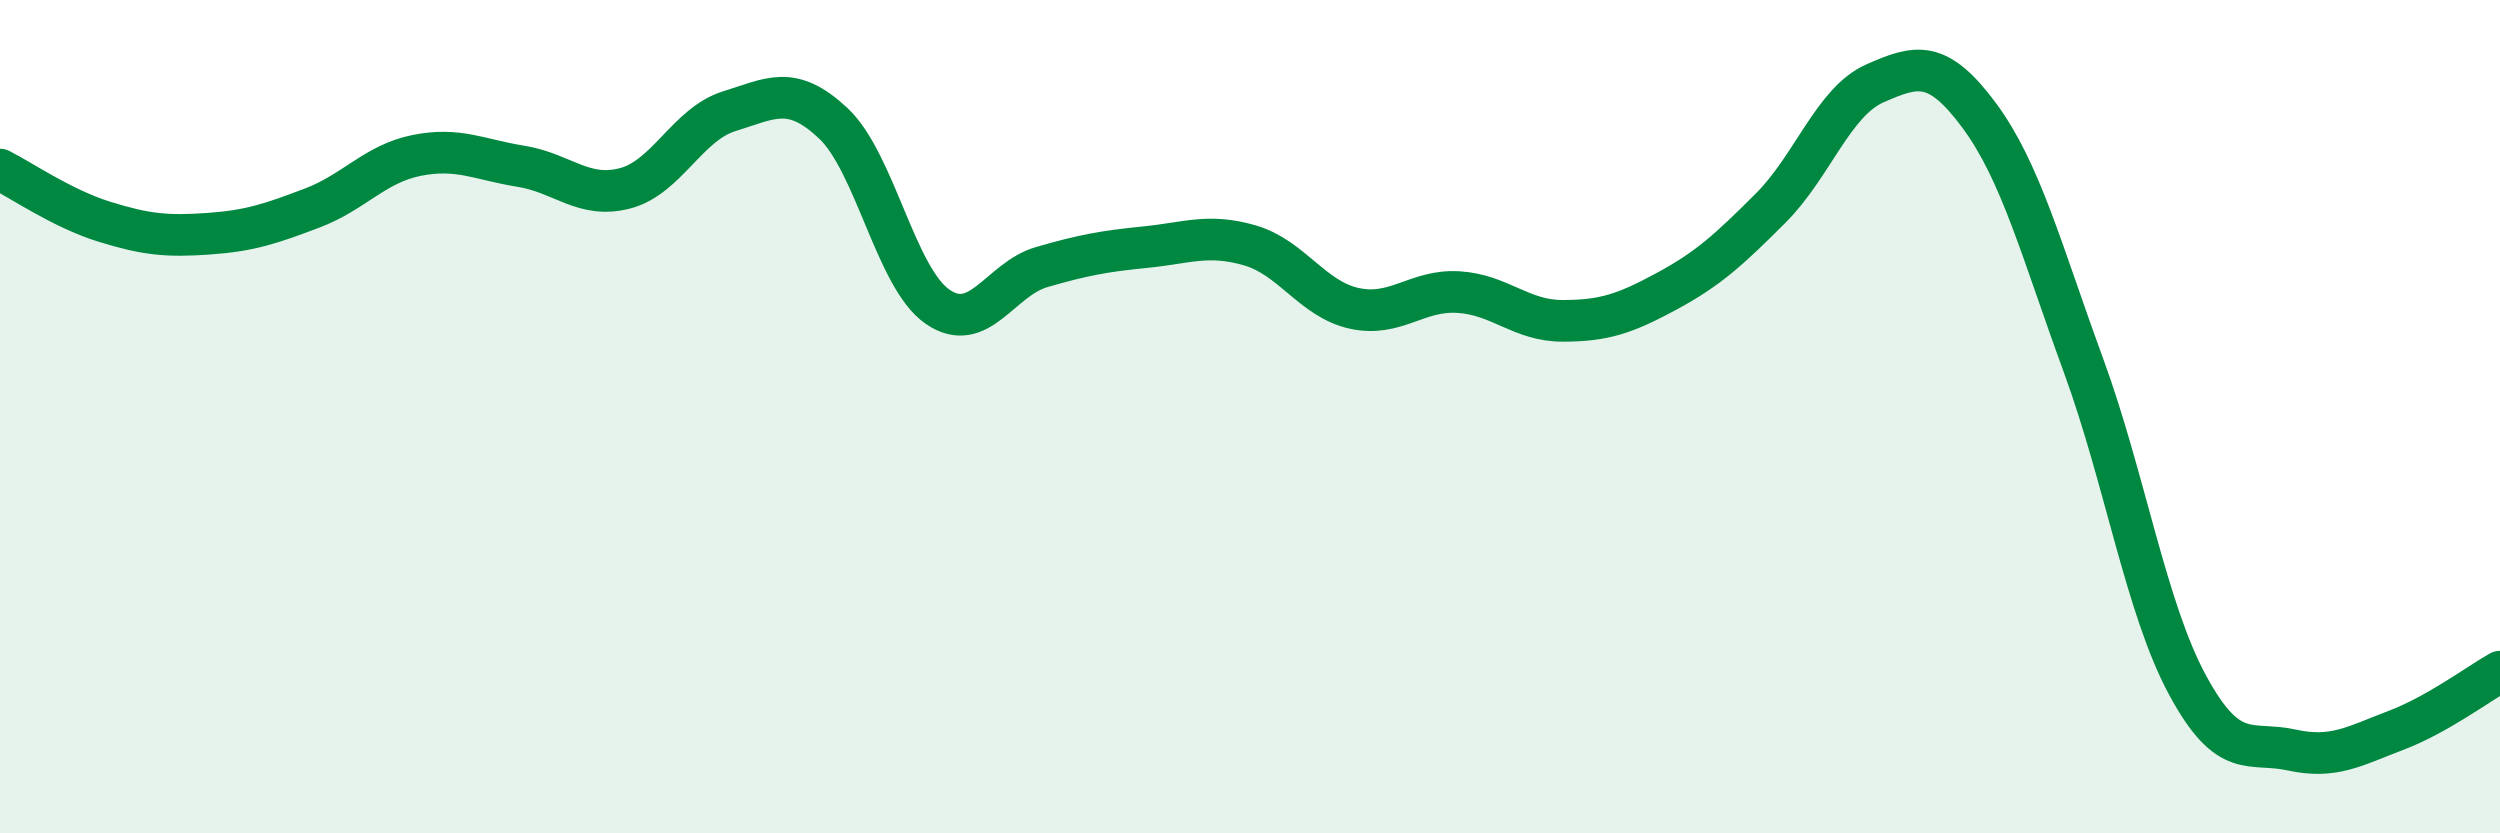
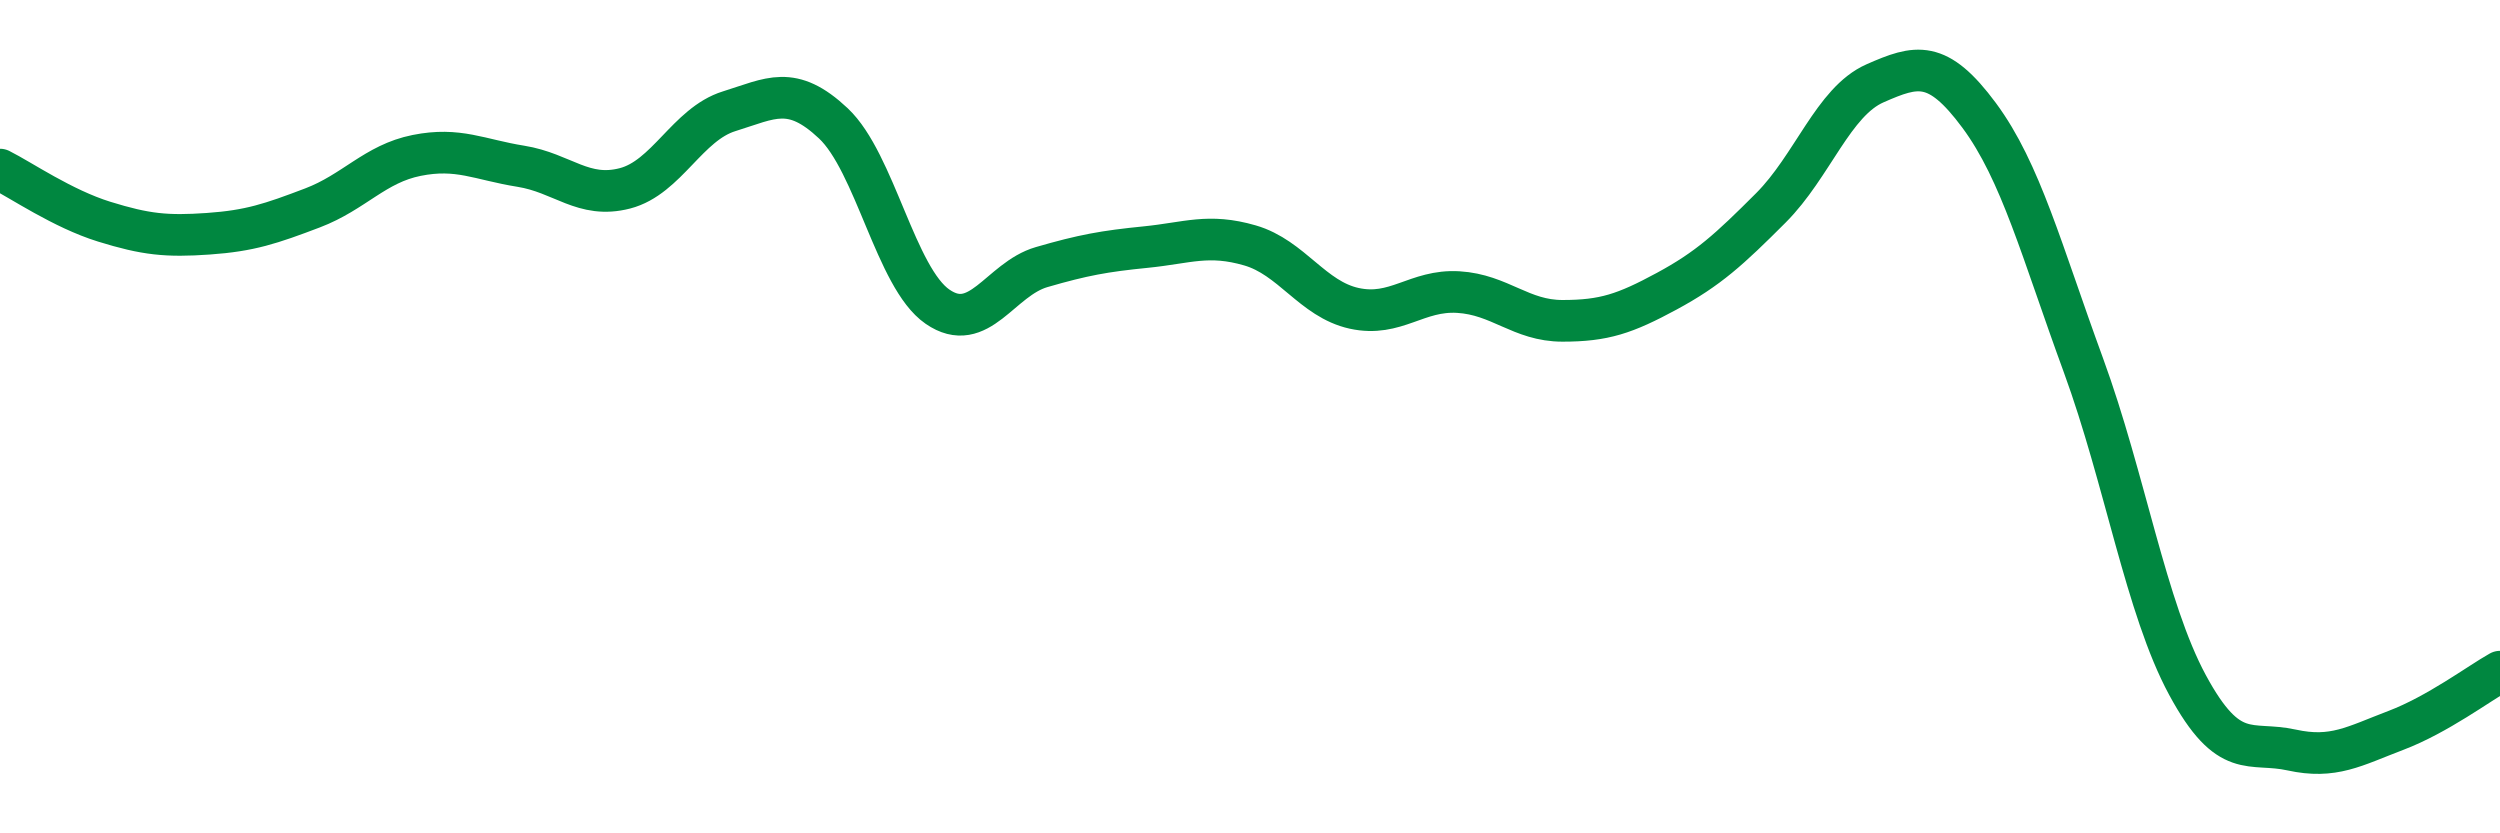
<svg xmlns="http://www.w3.org/2000/svg" width="60" height="20" viewBox="0 0 60 20">
-   <path d="M 0,4.07 C 0.5,4.32 1.5,5.01 2.5,5.32 C 3.5,5.63 4,5.68 5,5.61 C 6,5.54 6.5,5.37 7.5,4.99 C 8.5,4.61 9,3.93 10,3.73 C 11,3.53 11.5,3.83 12.5,3.99 C 13.5,4.15 14,4.78 15,4.52 C 16,4.26 16.5,2.98 17.5,2.67 C 18.5,2.36 19,2.02 20,2.96 C 21,3.9 21.5,6.67 22.5,7.36 C 23.5,8.05 24,6.7 25,6.41 C 26,6.12 26.5,6.03 27.5,5.93 C 28.5,5.83 29,5.6 30,5.89 C 31,6.18 31.5,7.18 32.5,7.4 C 33.5,7.62 34,6.95 35,7.01 C 36,7.07 36.5,7.7 37.5,7.7 C 38.5,7.7 39,7.53 40,6.99 C 41,6.45 41.5,5.99 42.5,4.99 C 43.5,3.99 44,2.44 45,2 C 46,1.56 46.5,1.42 47.5,2.77 C 48.5,4.12 49,6.03 50,8.76 C 51,11.49 51.5,14.59 52.5,16.44 C 53.5,18.29 54,17.78 55,18 C 56,18.22 56.5,17.91 57.5,17.53 C 58.5,17.15 59.5,16.4 60,16.12L60 20L0 20Z" fill="#008740" opacity="0.1" stroke-linecap="round" stroke-linejoin="round" />
  <path d="M 0,4.07 C 0.5,4.32 1.5,5.01 2.5,5.32 C 3.5,5.63 4,5.68 5,5.61 C 6,5.54 6.5,5.37 7.5,4.99 C 8.5,4.61 9,3.93 10,3.73 C 11,3.53 11.5,3.83 12.5,3.99 C 13.5,4.15 14,4.78 15,4.52 C 16,4.26 16.5,2.98 17.5,2.67 C 18.5,2.36 19,2.02 20,2.96 C 21,3.9 21.5,6.67 22.5,7.36 C 23.5,8.05 24,6.7 25,6.41 C 26,6.12 26.5,6.03 27.5,5.93 C 28.5,5.83 29,5.6 30,5.89 C 31,6.18 31.5,7.18 32.5,7.4 C 33.5,7.62 34,6.95 35,7.01 C 36,7.07 36.5,7.7 37.5,7.7 C 38.5,7.7 39,7.53 40,6.99 C 41,6.45 41.5,5.99 42.5,4.99 C 43.5,3.99 44,2.44 45,2 C 46,1.56 46.5,1.42 47.5,2.77 C 48.5,4.12 49,6.03 50,8.76 C 51,11.49 51.5,14.59 52.5,16.44 C 53.5,18.29 54,17.78 55,18 C 56,18.22 56.5,17.91 57.5,17.53 C 58.5,17.15 59.5,16.4 60,16.12" stroke="#008740" stroke-width="1" fill="none" stroke-linecap="round" stroke-linejoin="round" />
</svg>